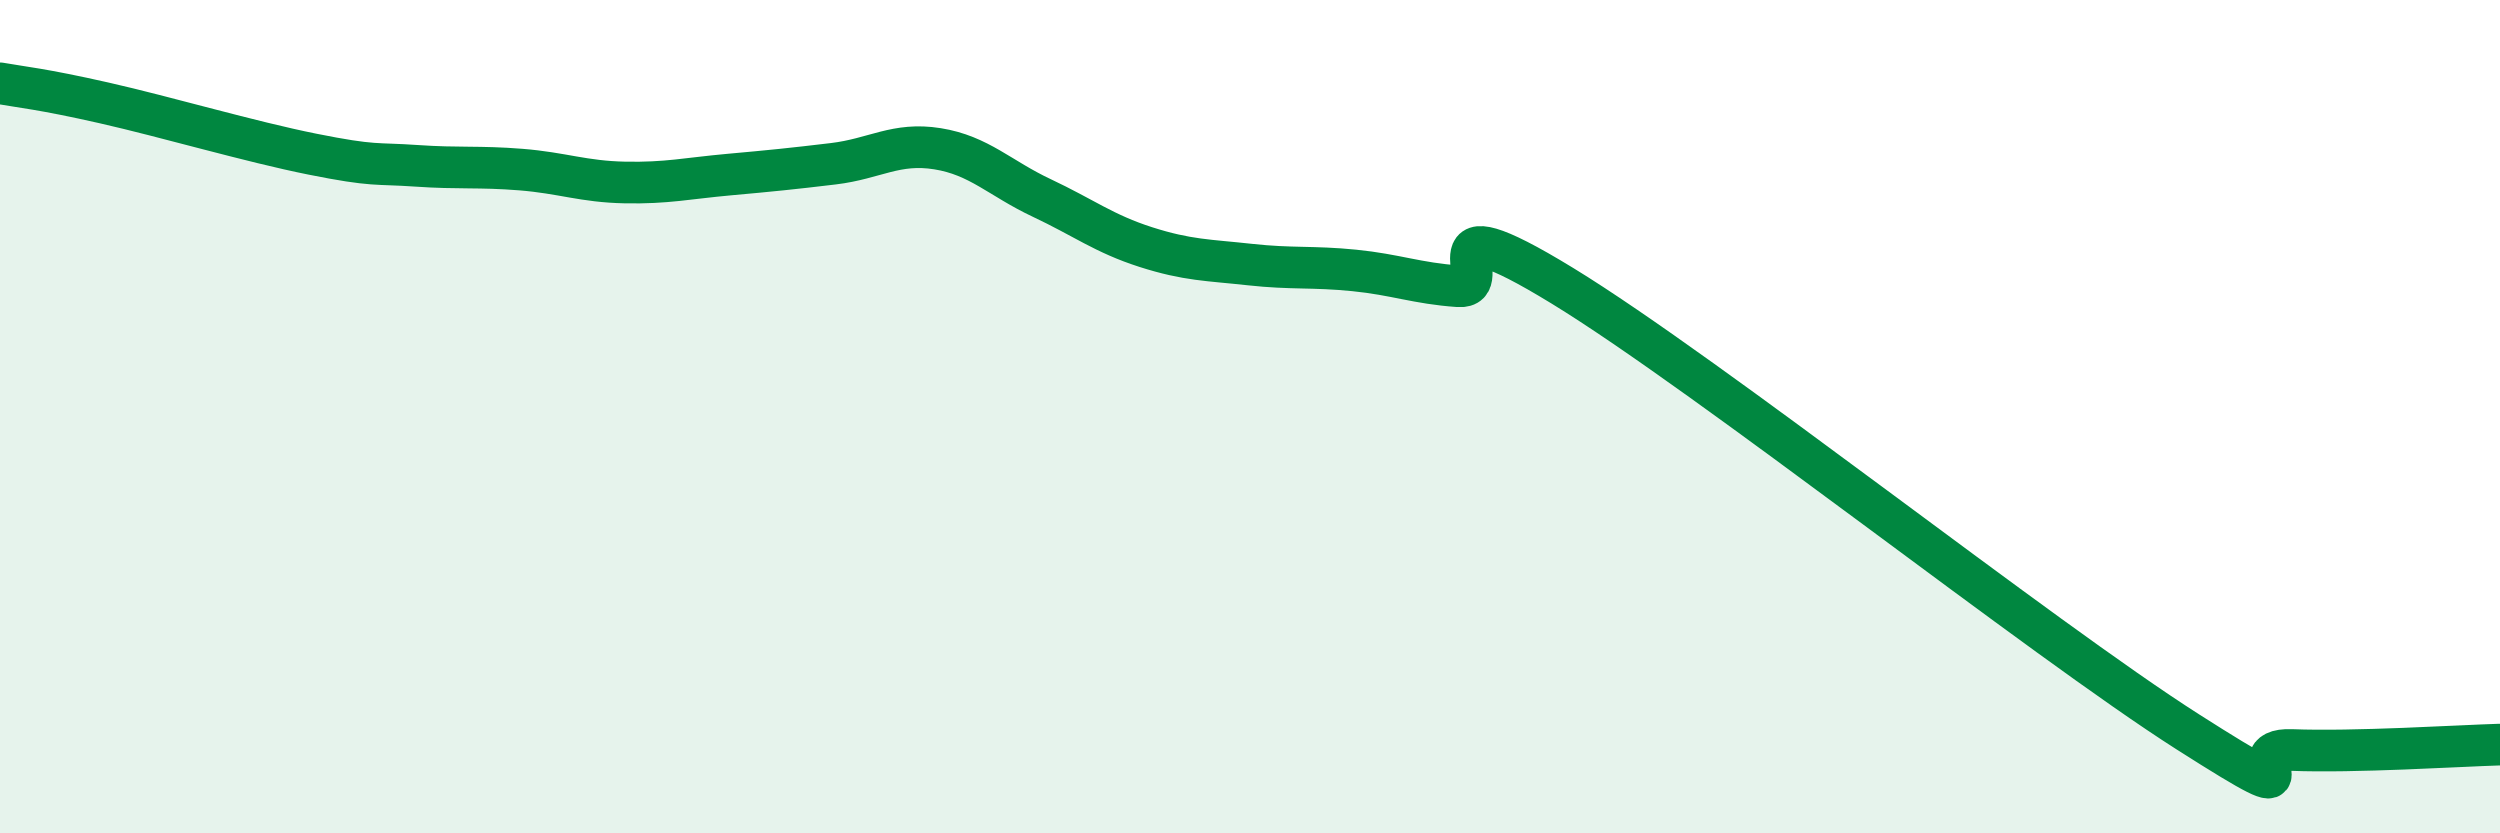
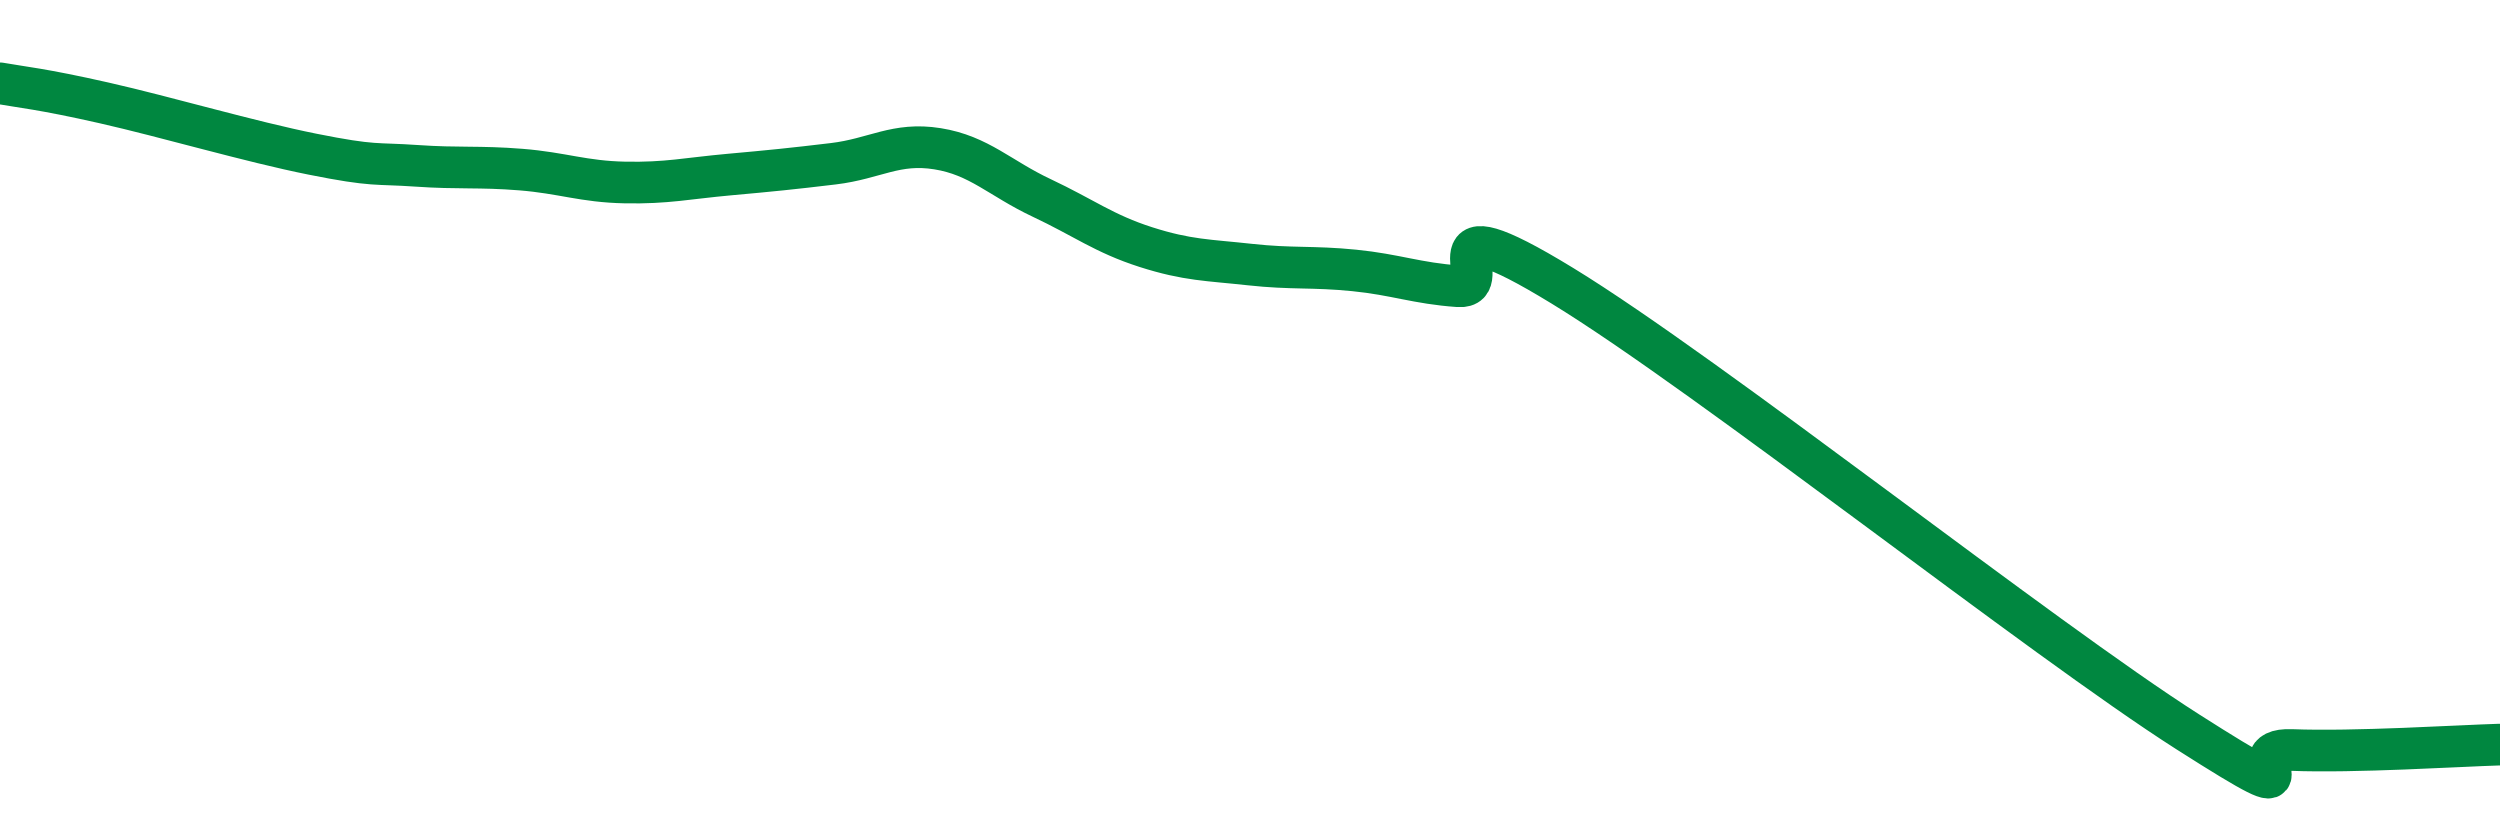
<svg xmlns="http://www.w3.org/2000/svg" width="60" height="20" viewBox="0 0 60 20">
-   <path d="M 0,2 C 0.5,2.09 1,2.13 2.5,2.47 C 4,2.81 6,3.4 7.5,3.7 C 9,4 9,3.91 10,3.98 C 11,4.05 11.5,3.99 12.5,4.07 C 13.5,4.15 14,4.36 15,4.38 C 16,4.4 16.5,4.28 17.5,4.19 C 18.5,4.1 19,4.05 20,3.93 C 21,3.81 21.5,3.41 22.5,3.57 C 23.5,3.73 24,4.28 25,4.75 C 26,5.22 26.5,5.61 27.5,5.93 C 28.5,6.25 29,6.24 30,6.35 C 31,6.46 31.5,6.39 32.5,6.49 C 33.5,6.59 34,6.8 35,6.87 C 36,6.94 34,4.72 37.5,6.86 C 41,9 49,15.33 52.5,17.56 C 56,19.79 53.5,17.94 55,18 C 56.5,18.06 59,17.9 60,17.87L60 20L0 20Z" fill="#008740" opacity="0.1" stroke-linecap="round" stroke-linejoin="round" />
  <path d="M 0,2 C 0.5,2.09 1,2.13 2.5,2.47 C 4,2.81 6,3.4 7.5,3.7 C 9,4 9,3.91 10,3.98 C 11,4.05 11.5,3.99 12.5,4.07 C 13.5,4.15 14,4.36 15,4.38 C 16,4.4 16.5,4.28 17.5,4.19 C 18.5,4.1 19,4.05 20,3.93 C 21,3.81 21.5,3.41 22.5,3.57 C 23.5,3.73 24,4.28 25,4.75 C 26,5.22 26.5,5.61 27.5,5.93 C 28.5,6.25 29,6.24 30,6.35 C 31,6.46 31.5,6.39 32.5,6.49 C 33.5,6.59 34,6.8 35,6.87 C 36,6.94 34,4.72 37.5,6.86 C 41,9 49,15.33 52.5,17.56 C 56,19.79 53.5,17.94 55,18 C 56.5,18.06 59,17.9 60,17.87" stroke="#008740" stroke-width="1" fill="none" stroke-linecap="round" stroke-linejoin="round" />
</svg>